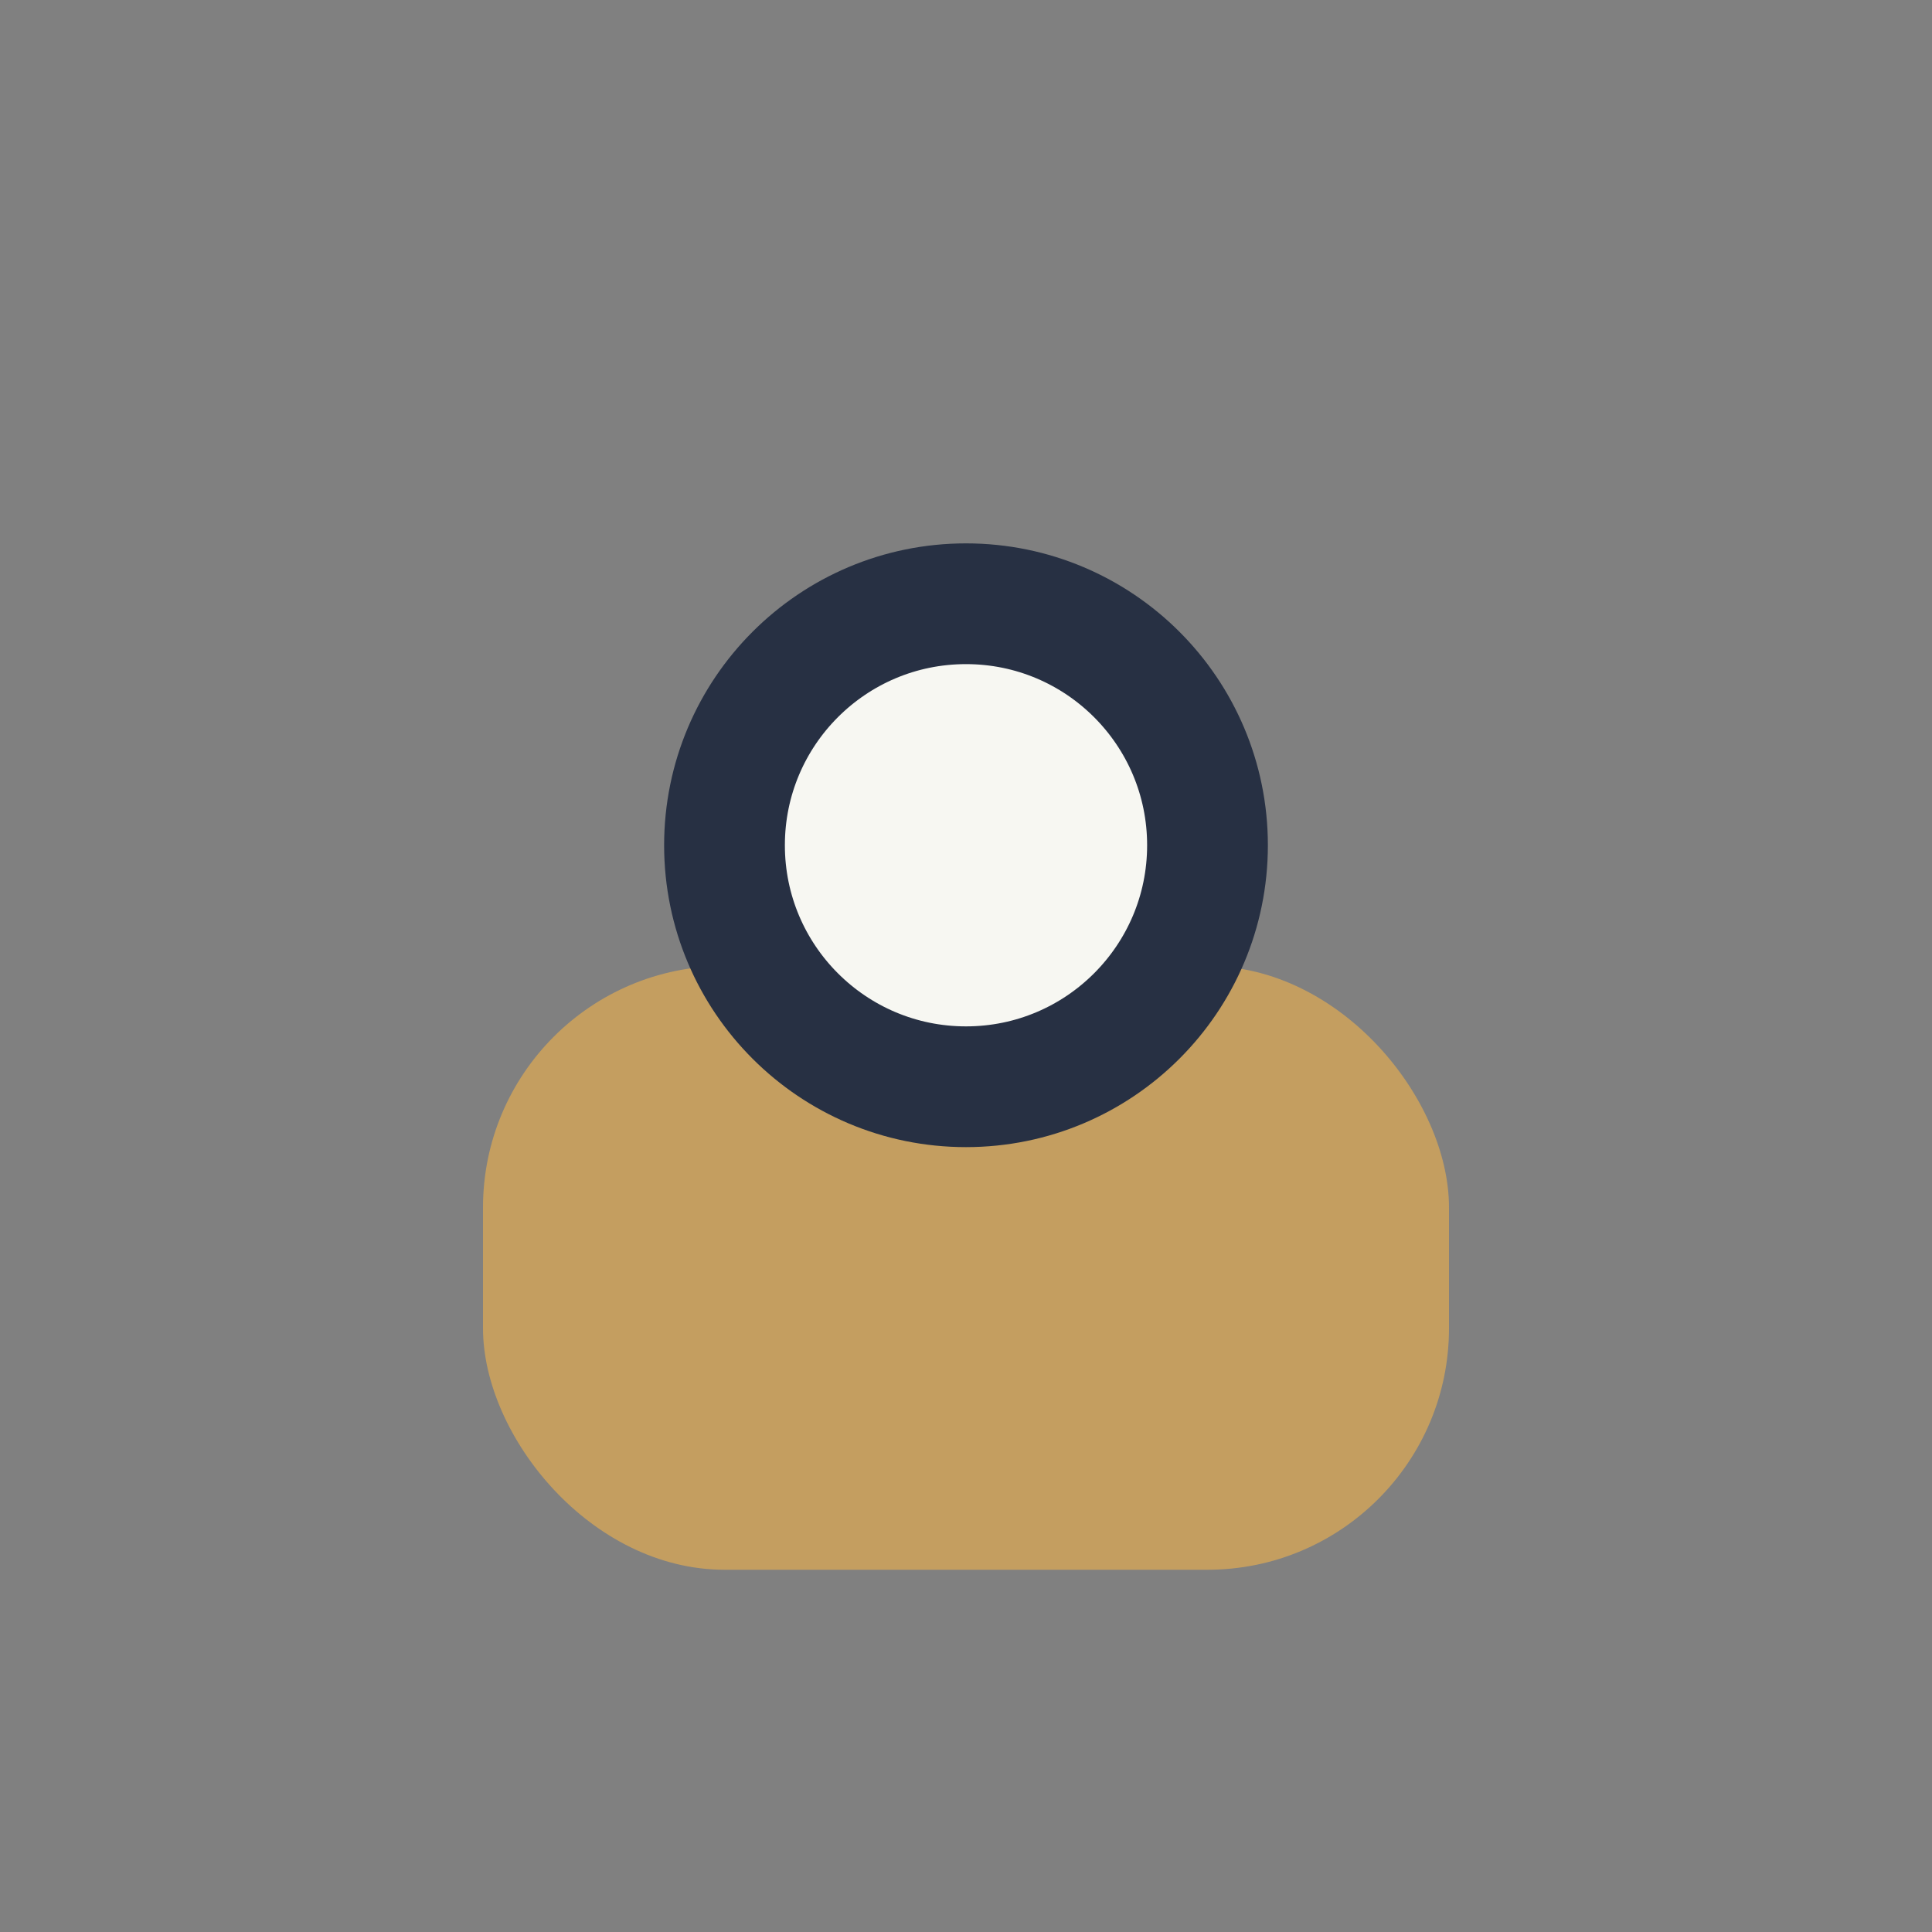
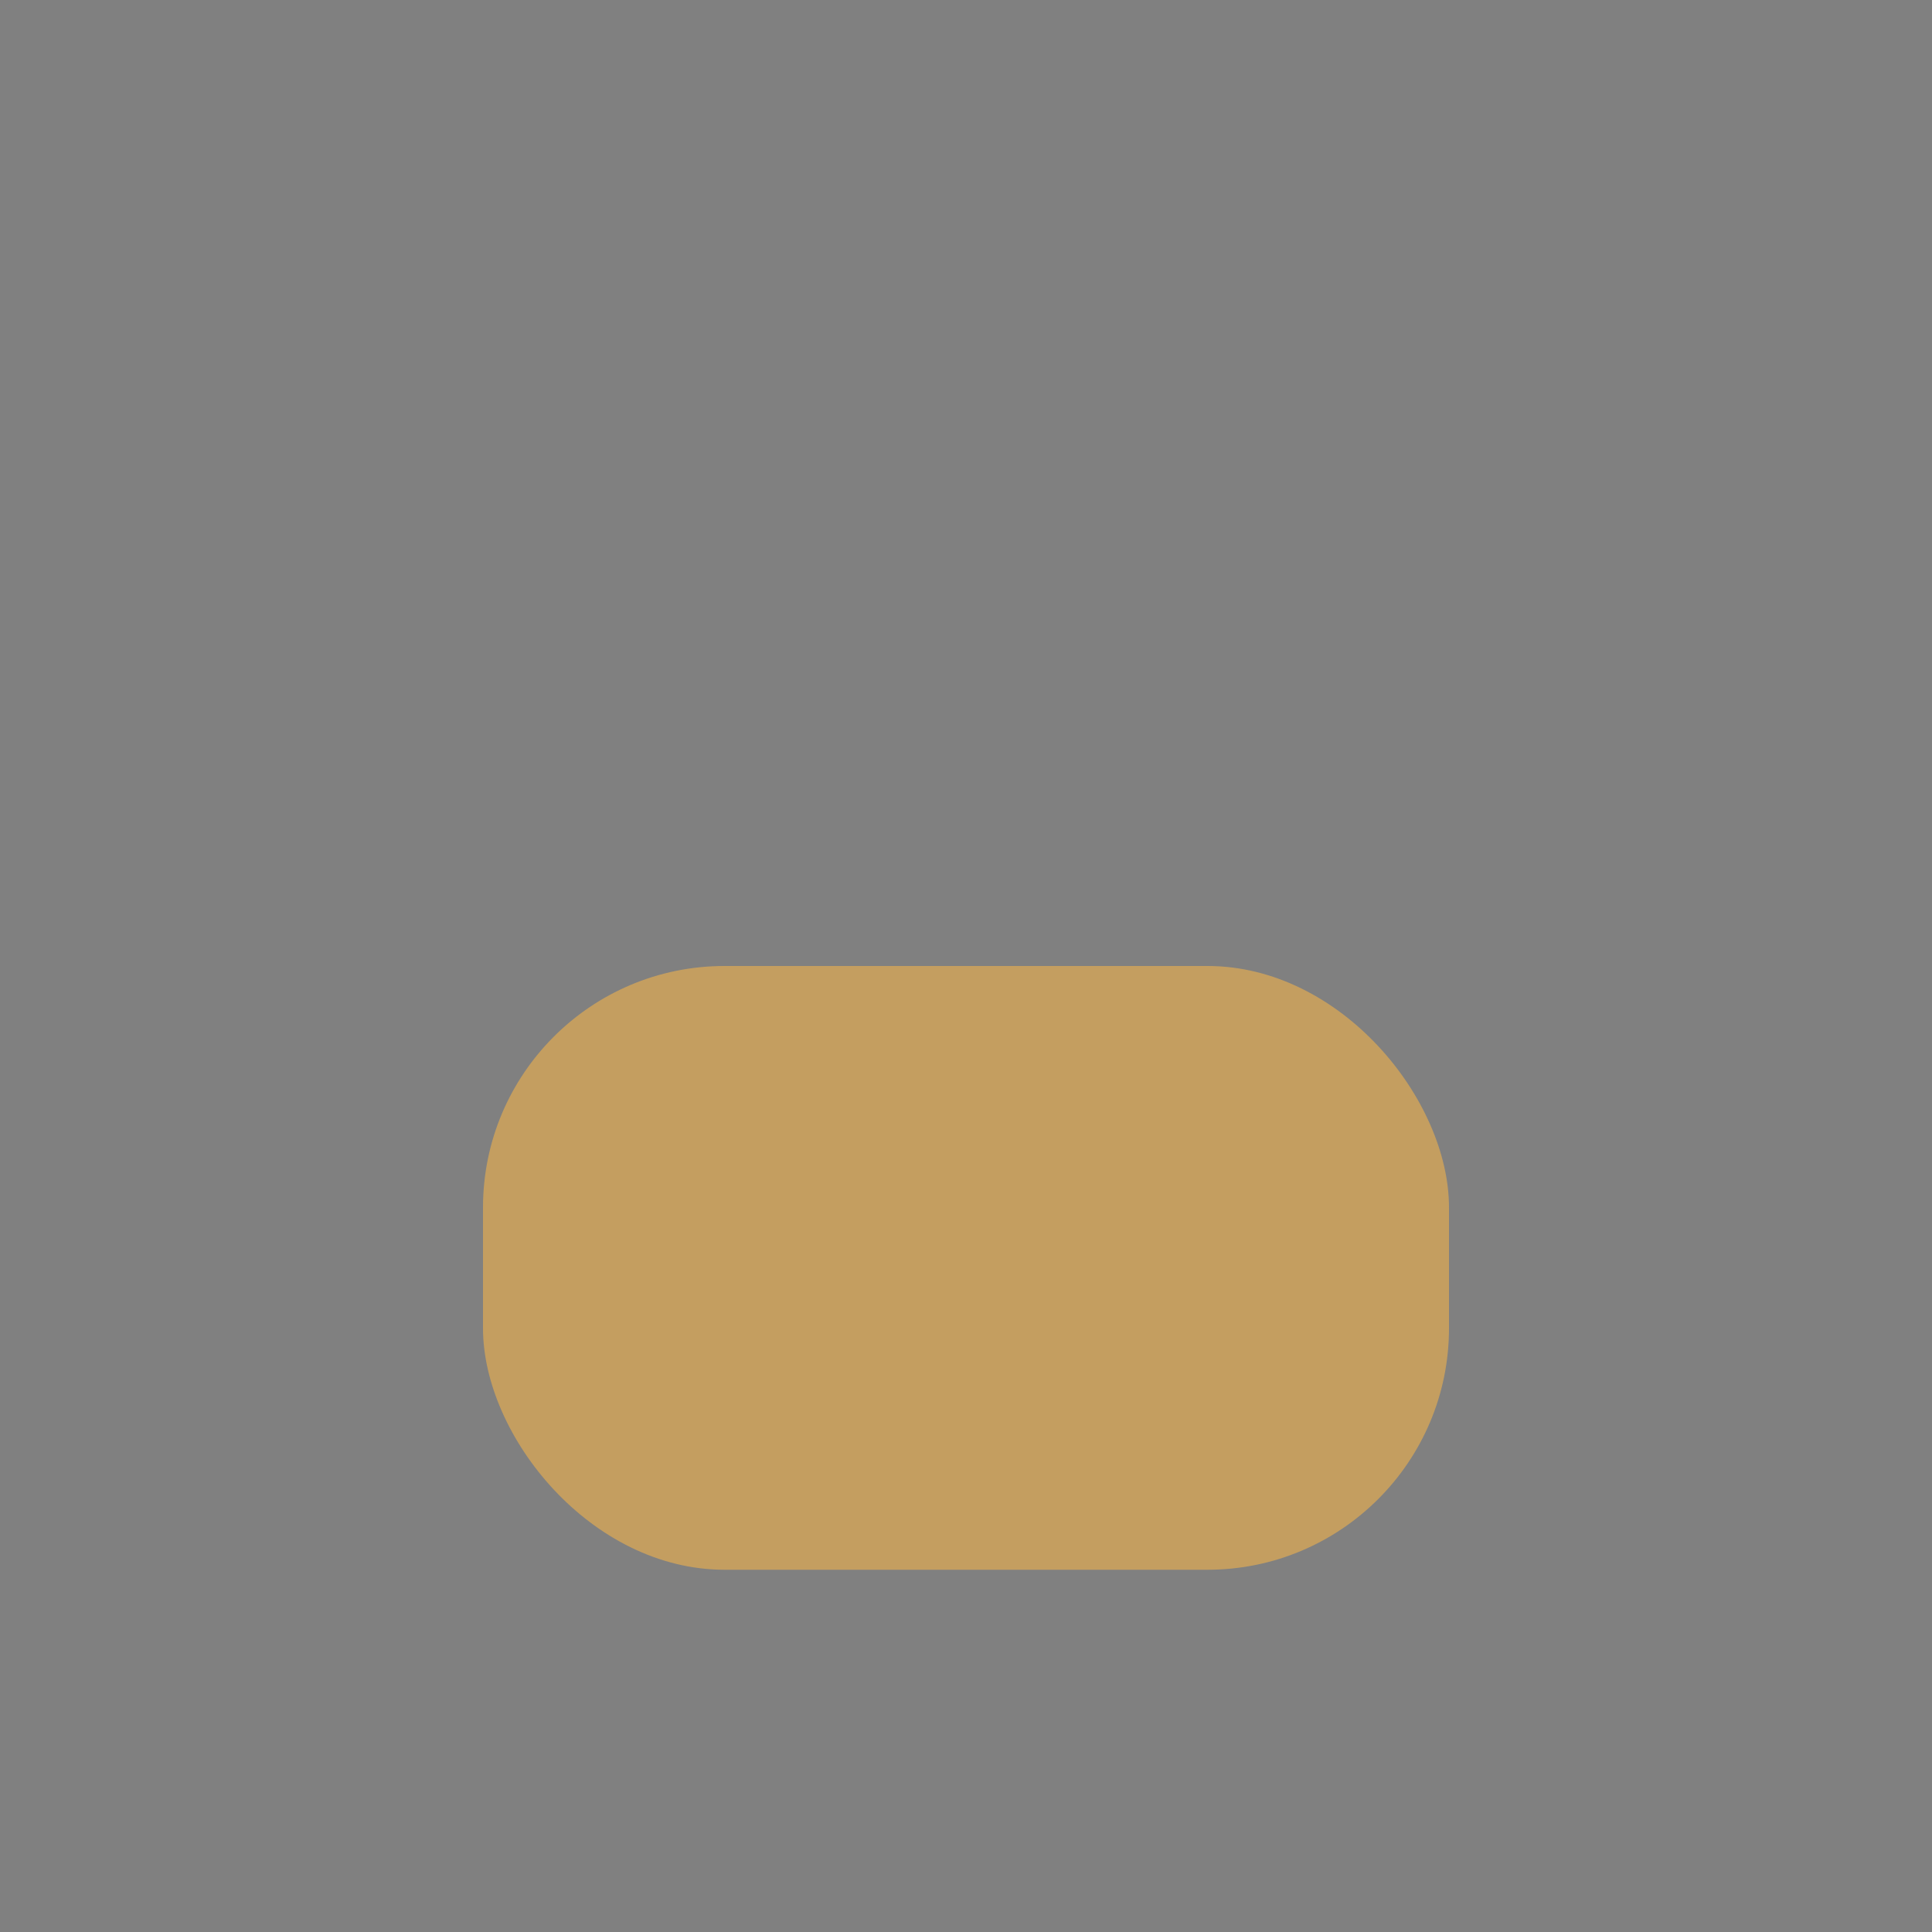
<svg xmlns="http://www.w3.org/2000/svg" width="32" height="32" viewBox="0 0 32 32">
  <rect x="0" y="0" width="32" height="32" fill="#808080" stroke="none" />
  <rect x="8" y="16" width="16" height="10" rx="4" fill="#C49E60" />
-   <circle cx="16" cy="14" r="4" fill="#F7F7F2" stroke="#273043" stroke-width="2" />
</svg>